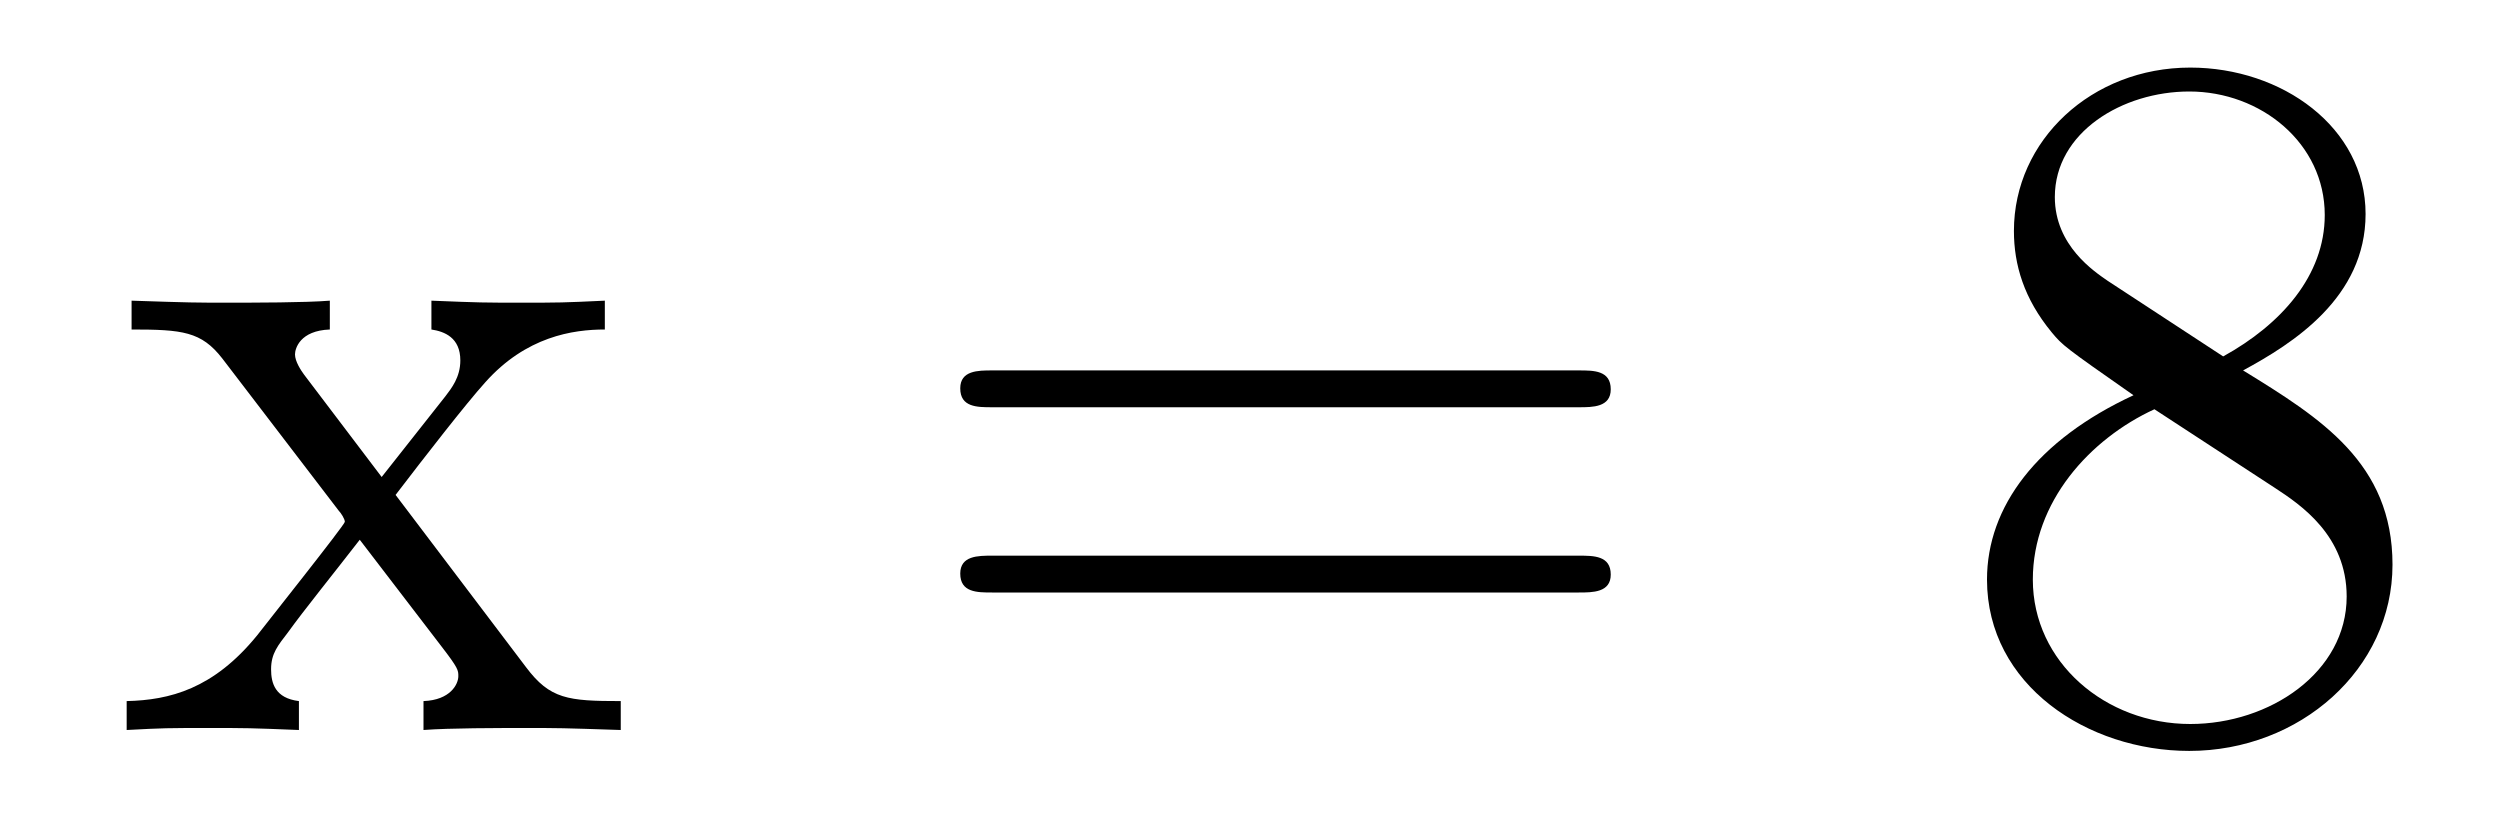
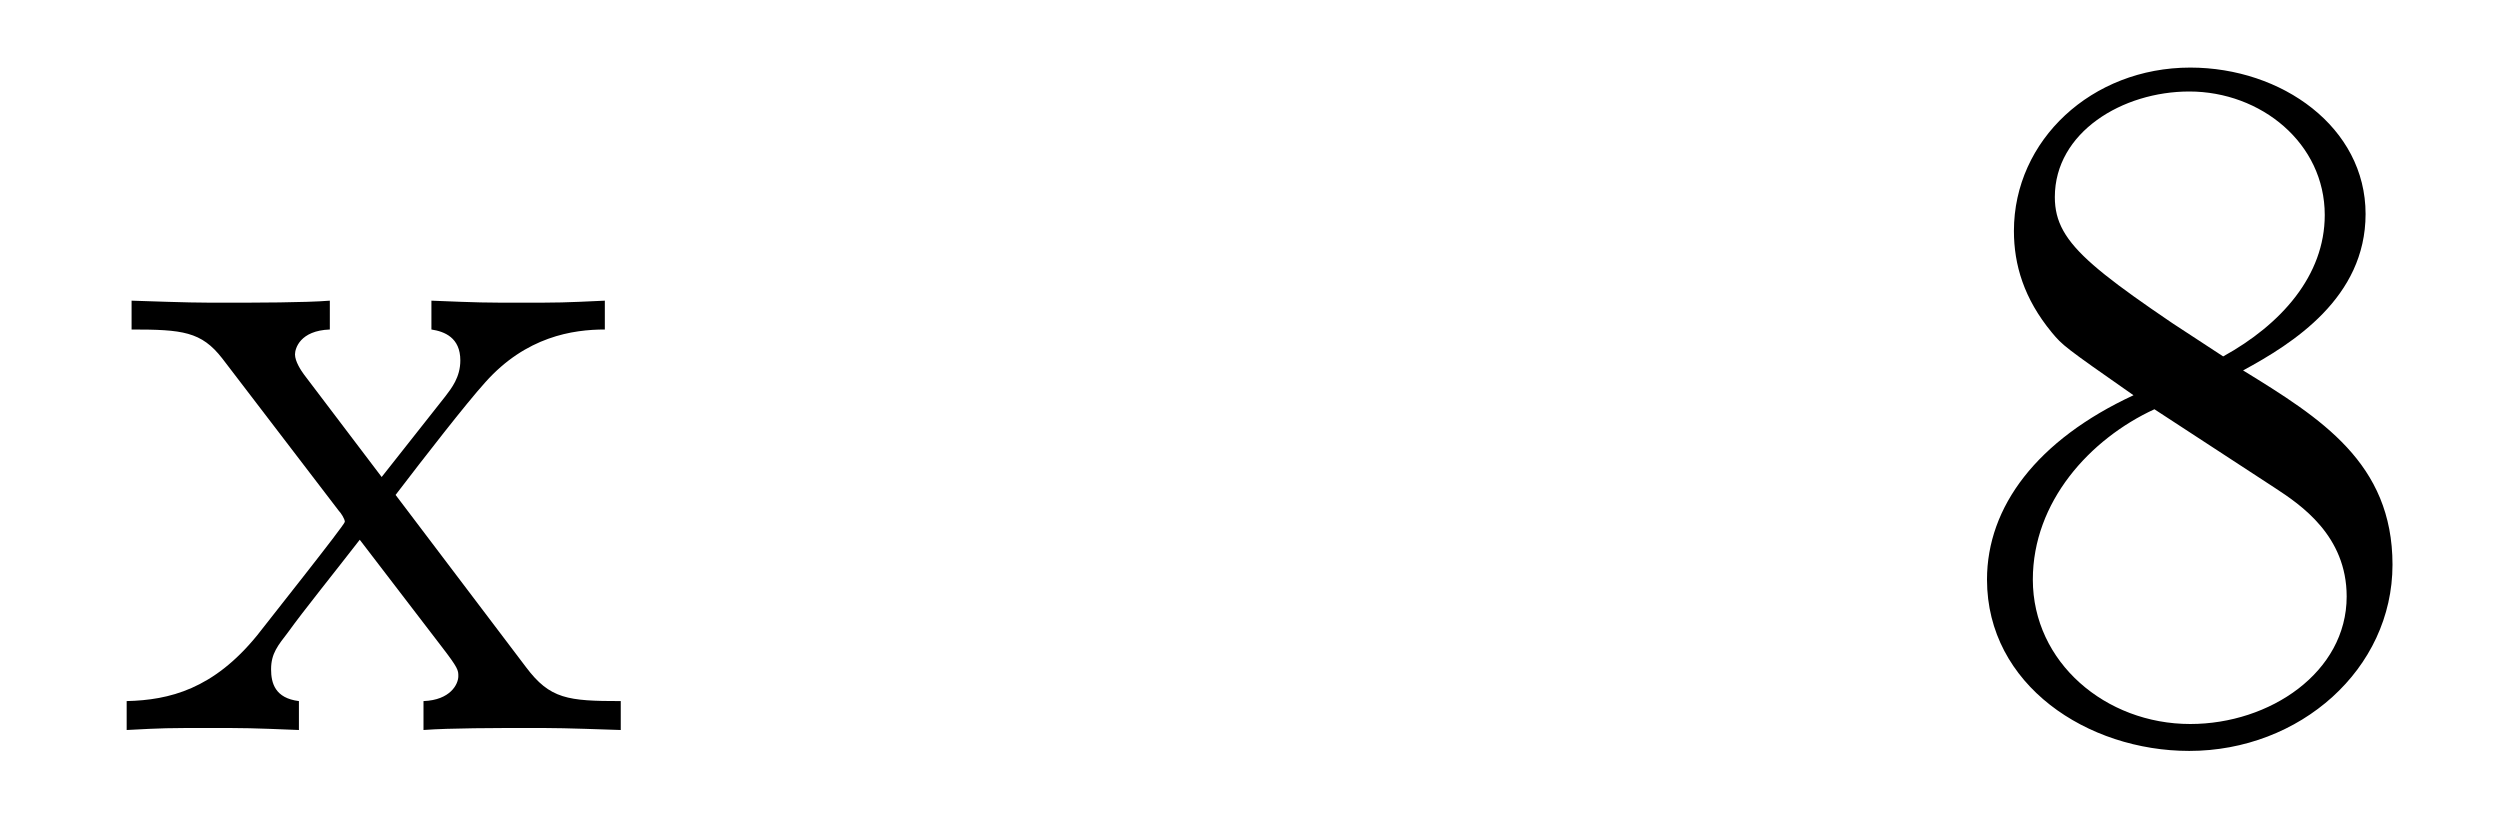
<svg xmlns="http://www.w3.org/2000/svg" version="1.1" width="30pt" height="10pt" viewBox="0 -10 30 10">
  <g id="page1">
    <g transform="matrix(1 0 0 -1 -127 653)">
      <path d="M131.747 657.061C132.094 657.515 132.596 658.161 132.823 658.412C133.313 658.962 133.875 659.046 134.258 659.046V659.392C133.743 659.368 133.72 659.368 133.253 659.368C132.799 659.368 132.775 659.368 132.177 659.392V659.046C132.333 659.022 132.524 658.95 132.524 658.675C132.524 658.472 132.417 658.34 132.345 658.245L131.58 657.276L130.647 658.507C130.612 658.555 130.54 658.663 130.54 658.747C130.54 658.818 130.6 659.033 130.958 659.046V659.392C130.659 659.368 130.05 659.368 129.727 659.368C129.333 659.368 129.308 659.368 128.579 659.392V659.046C129.189 659.046 129.416 659.022 129.667 658.699L131.066 656.87C131.09 656.846 131.138 656.774 131.138 656.738C131.138 656.703 130.205 655.531 130.086 655.376C129.56 654.73 129.033 654.599 128.52 654.587V654.24C128.974 654.264 128.998 654.264 129.512 654.264C129.966 654.264 129.99 654.264 130.587 654.24V654.587C130.301 654.622 130.253 654.802 130.253 654.969C130.253 655.16 130.337 655.256 130.456 655.412C130.635 655.662 131.03 656.152 131.317 656.523L132.297 655.244C132.5 654.981 132.5 654.957 132.5 654.886C132.5 654.79 132.405 654.599 132.082 654.587V654.24C132.393 654.264 132.978 654.264 133.313 654.264C133.707 654.264 133.732 654.264 134.449 654.24V654.587C133.815 654.587 133.6 654.611 133.313 654.993L131.747 657.061Z" />
-       <path d="M145.946 658.113C146.113 658.113 146.329 658.113 146.329 658.328C146.329 658.555 146.126 658.555 145.946 658.555H138.905C138.738 658.555 138.523 658.555 138.523 658.34C138.523 658.113 138.726 658.113 138.905 658.113H145.946ZM145.946 655.89C146.113 655.89 146.329 655.89 146.329 656.105C146.329 656.332 146.126 656.332 145.946 656.332H138.905C138.738 656.332 138.523 656.332 138.523 656.117C138.523 655.89 138.726 655.89 138.905 655.89H145.946Z" />
-       <path d="M153.917 658.555C154.514 658.878 155.387 659.428 155.387 660.432C155.387 661.472 154.383 662.189 153.283 662.189C152.1 662.189 151.167 661.317 151.167 660.229C151.167 659.823 151.287 659.416 151.622 659.01C151.753 658.854 151.765 658.842 152.602 658.257C151.442 657.719 150.844 656.918 150.844 656.045C150.844 654.778 152.052 653.989 153.271 653.989C154.598 653.989 155.71 654.969 155.71 656.224C155.71 657.444 154.849 657.982 153.917 658.555ZM152.291 659.631C152.136 659.739 151.658 660.05 151.658 660.635C151.658 661.413 152.47 661.902 153.271 661.902C154.132 661.902 154.897 661.281 154.897 660.42C154.897 659.691 154.371 659.105 153.678 658.723L152.291 659.631ZM152.853 658.089L154.299 657.145C154.61 656.942 155.16 656.571 155.16 655.842C155.16 654.933 154.239 654.312 153.283 654.312C152.267 654.312 151.394 655.053 151.394 656.045C151.394 656.977 152.076 657.731 152.853 658.089Z" />
+       <path d="M153.917 658.555C154.514 658.878 155.387 659.428 155.387 660.432C155.387 661.472 154.383 662.189 153.283 662.189C152.1 662.189 151.167 661.317 151.167 660.229C151.167 659.823 151.287 659.416 151.622 659.01C151.753 658.854 151.765 658.842 152.602 658.257C151.442 657.719 150.844 656.918 150.844 656.045C150.844 654.778 152.052 653.989 153.271 653.989C154.598 653.989 155.71 654.969 155.71 656.224C155.71 657.444 154.849 657.982 153.917 658.555ZC152.136 659.739 151.658 660.05 151.658 660.635C151.658 661.413 152.47 661.902 153.271 661.902C154.132 661.902 154.897 661.281 154.897 660.42C154.897 659.691 154.371 659.105 153.678 658.723L152.291 659.631ZM152.853 658.089L154.299 657.145C154.61 656.942 155.16 656.571 155.16 655.842C155.16 654.933 154.239 654.312 153.283 654.312C152.267 654.312 151.394 655.053 151.394 656.045C151.394 656.977 152.076 657.731 152.853 658.089Z" />
    </g>
  </g>
</svg>